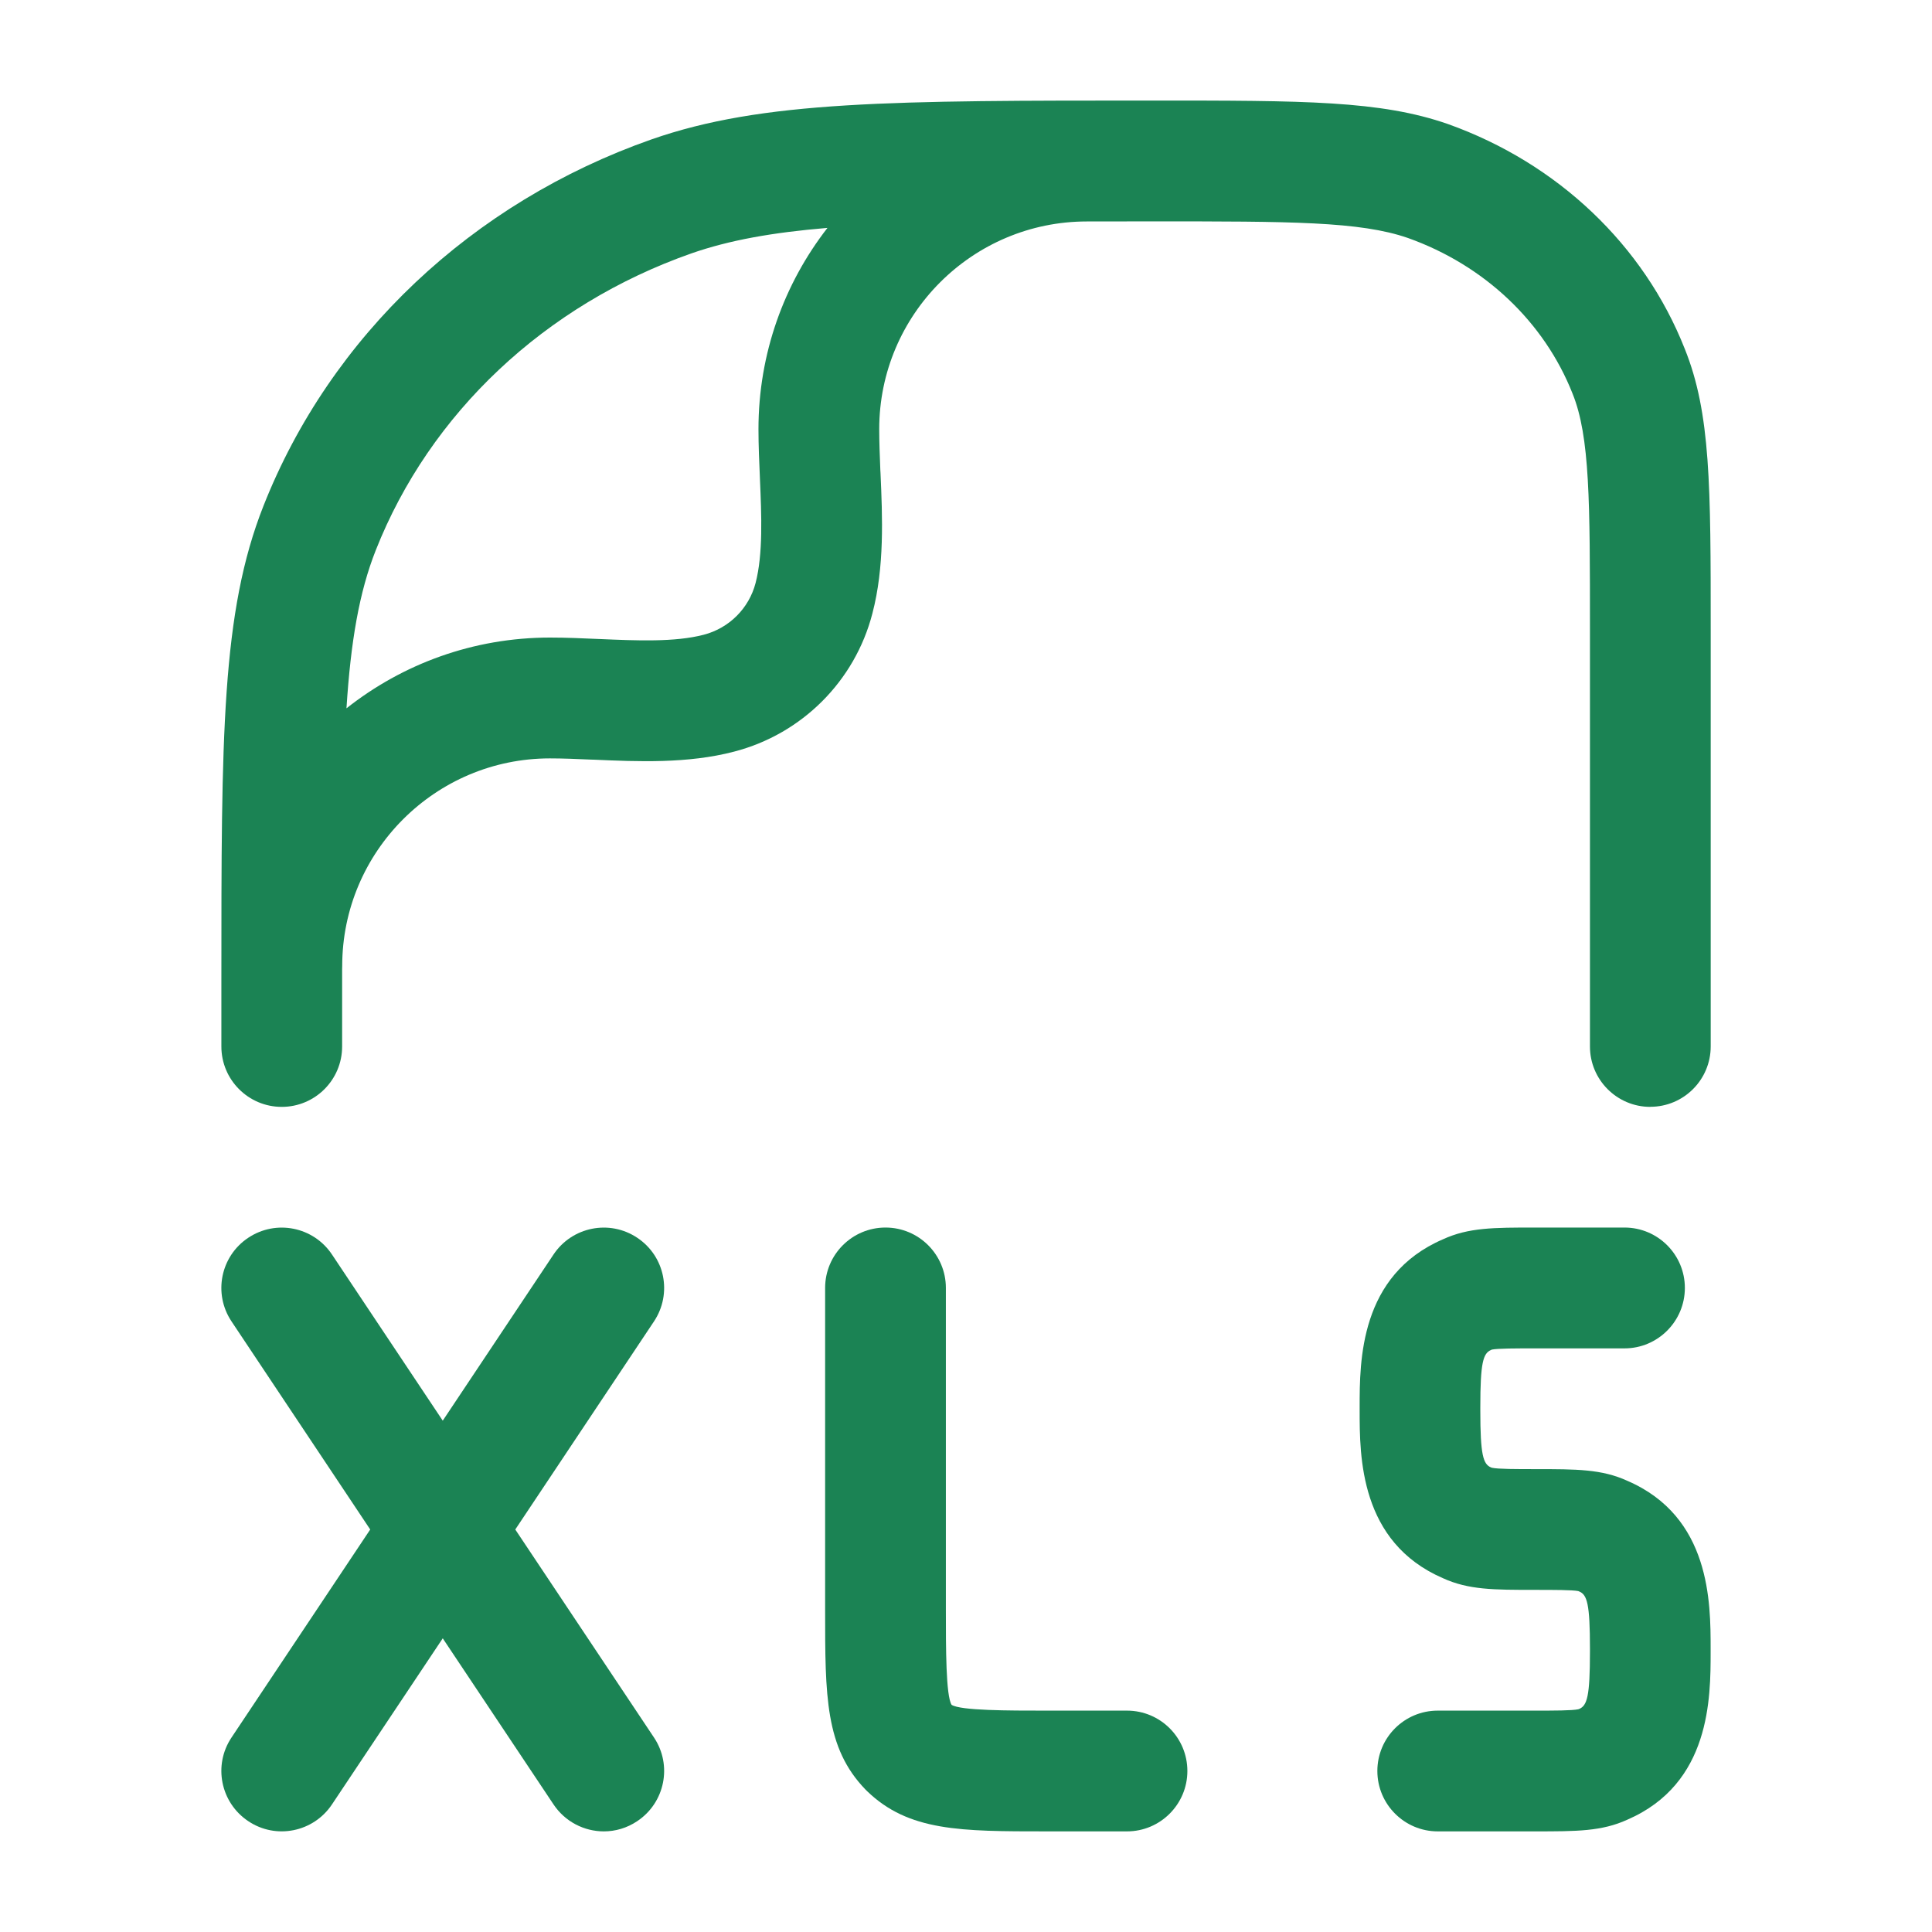
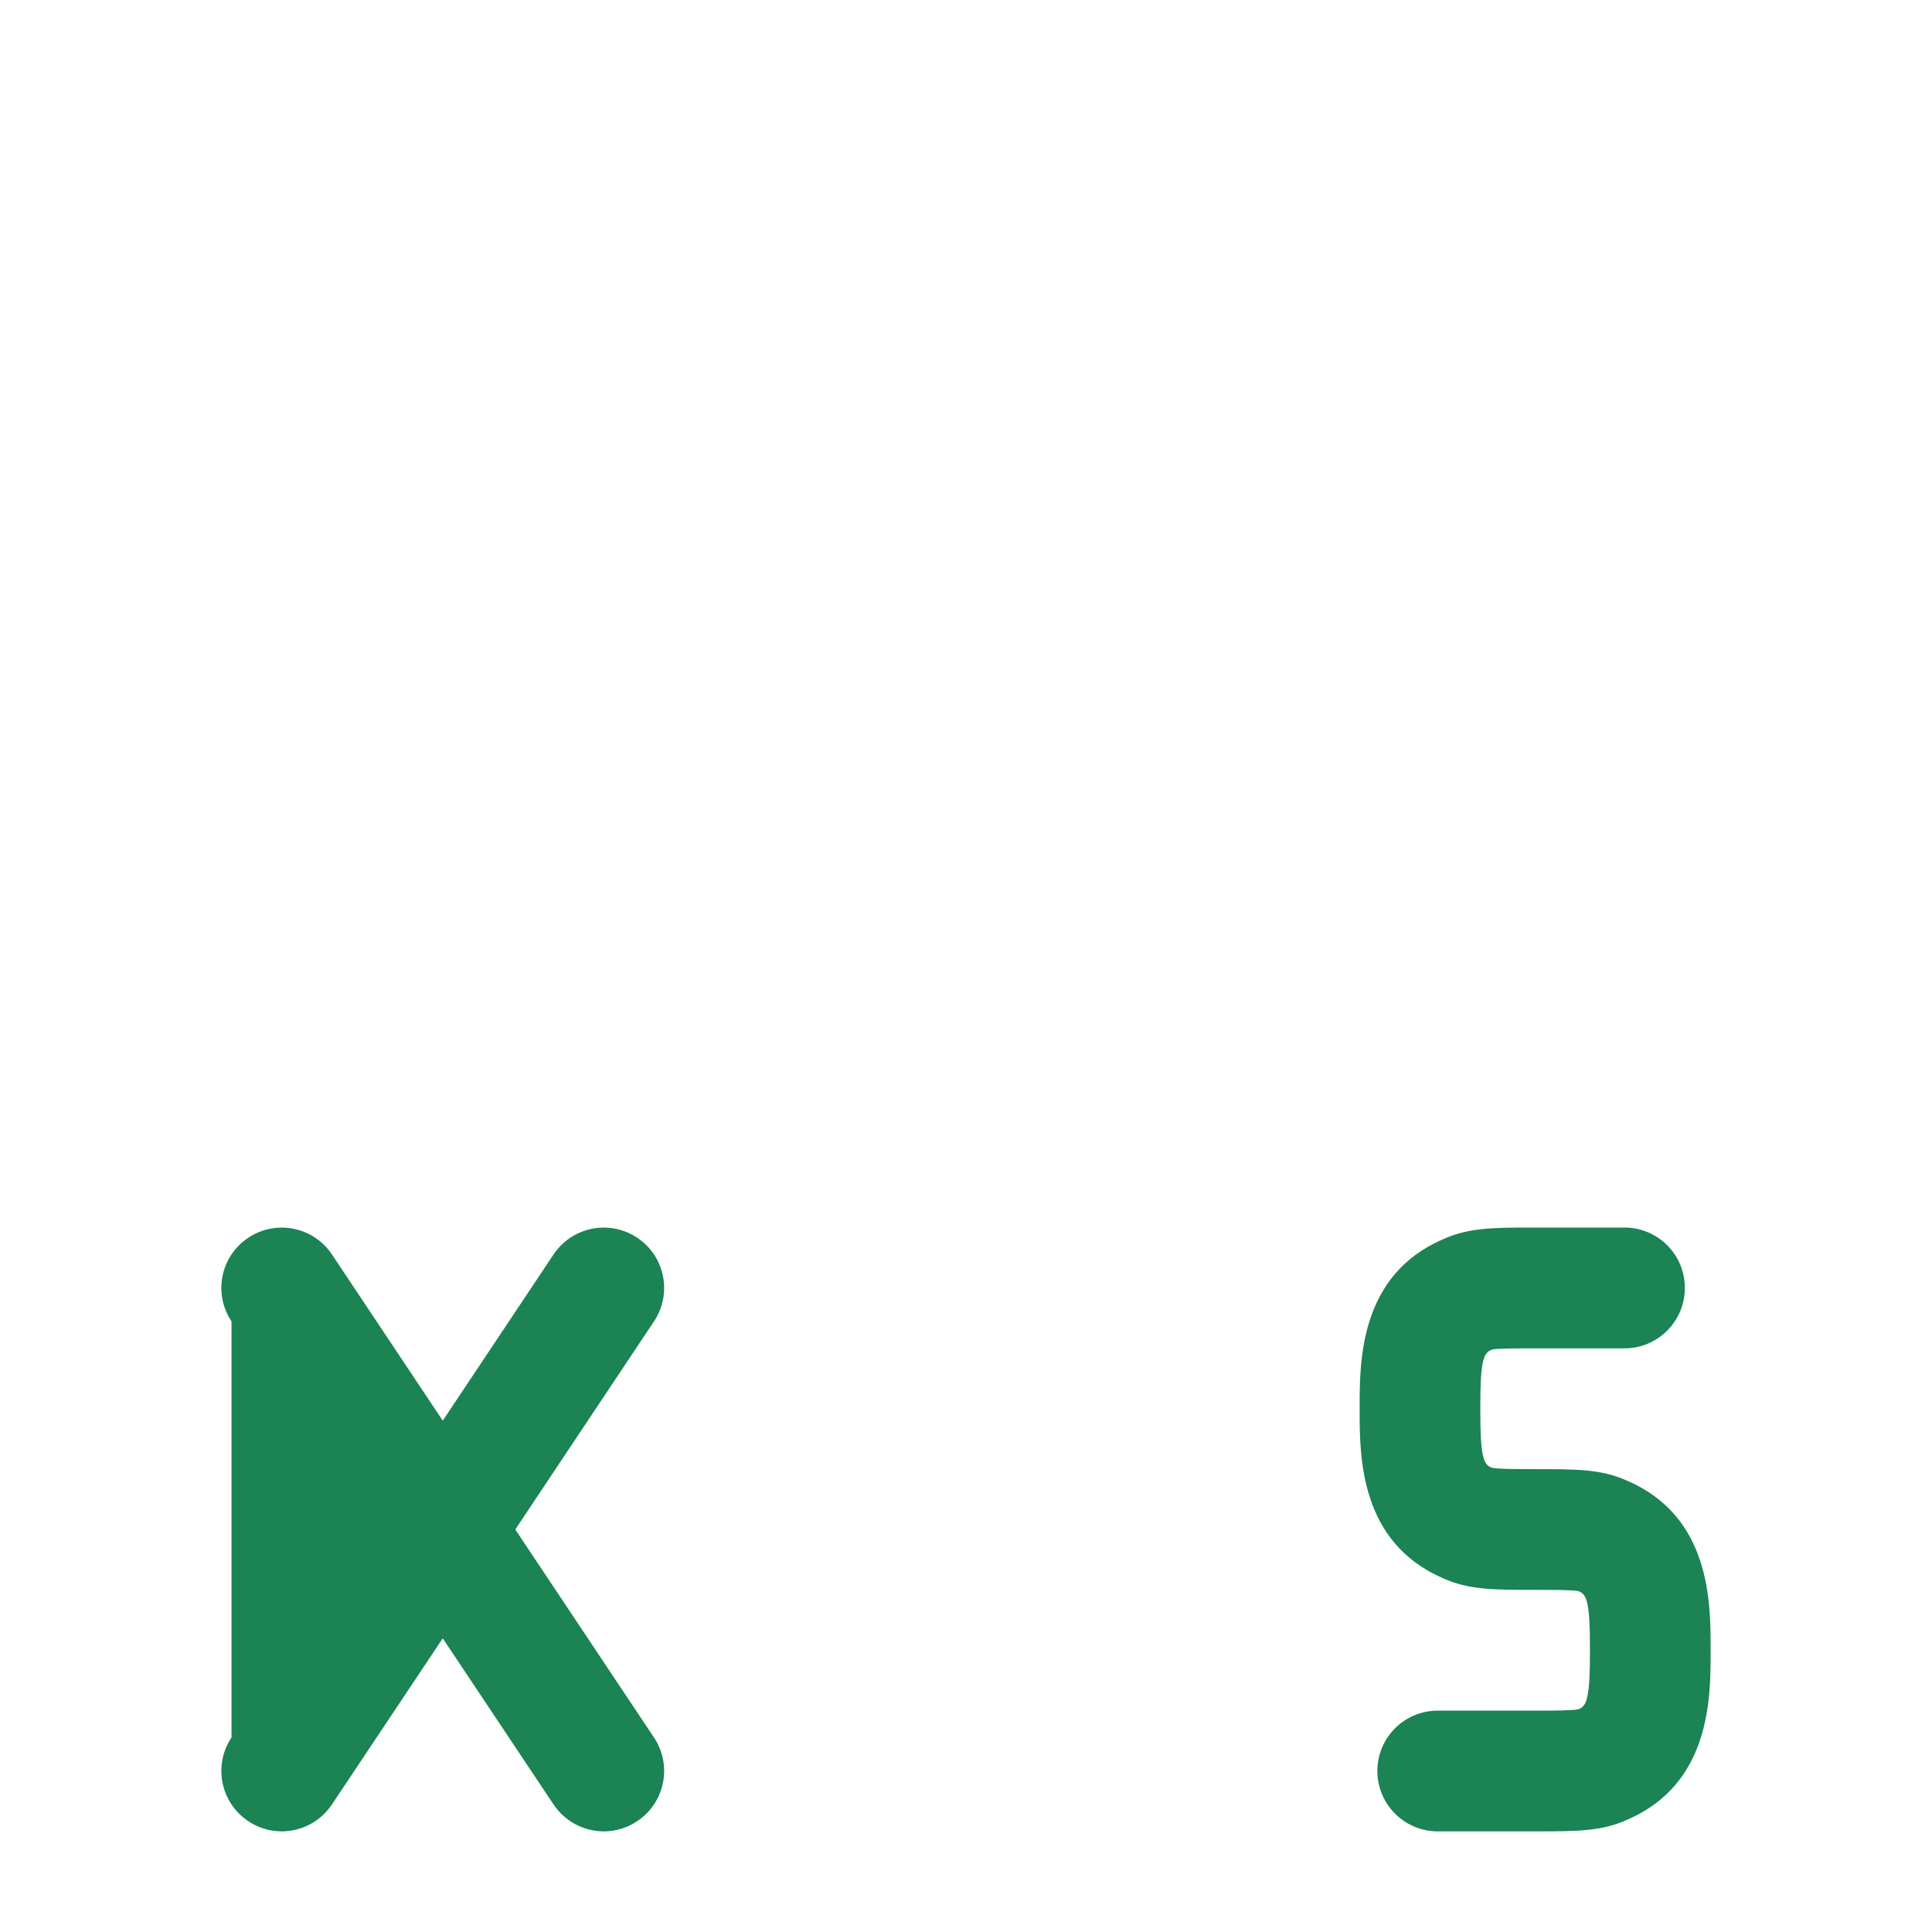
<svg xmlns="http://www.w3.org/2000/svg" width="24" height="24" viewBox="0 0 24 24" fill="none">
-   <path fill-rule="evenodd" clip-rule="evenodd" d="M20.501 13.75C20.087 13.75 19.751 13.414 19.751 13V7.829C19.751 6.229 19.751 5.425 19.535 4.89C19.183 3.998 18.438 3.294 17.489 2.956C16.894 2.75 16.034 2.75 14.322 2.75H14.319C14.045 2.75 13.783 2.75 13.532 2.751C13.522 2.751 13.512 2.751 13.502 2.751C12.079 2.751 10.922 3.908 10.922 5.331C10.922 5.491 10.929 5.663 10.936 5.844L10.938 5.876C10.962 6.423 10.989 7.042 10.837 7.621C10.62 8.461 9.961 9.119 9.119 9.337C8.542 9.488 7.922 9.461 7.376 9.437L7.341 9.436C7.161 9.428 6.991 9.421 6.831 9.421C5.408 9.421 4.251 10.578 4.251 12.001C4.251 12.014 4.25 12.027 4.25 12.04L4.25 13C4.25 13.414 3.914 13.75 3.5 13.75C3.086 13.75 2.75 13.414 2.75 13V12.2C2.75 9.142 2.75 7.607 3.273 6.284C4.106 4.175 5.862 2.516 8.092 1.732C9.473 1.249 11.093 1.249 14.321 1.249C16.203 1.249 17.148 1.249 17.987 1.541C19.349 2.027 20.42 3.044 20.929 4.334C21.251 5.134 21.251 6.035 21.251 7.829V12.999C21.251 13.413 20.915 13.749 20.501 13.749V13.75ZM8.588 3.148C9.058 2.984 9.595 2.888 10.279 2.831C9.742 3.522 9.422 4.39 9.422 5.331C9.422 5.533 9.431 5.741 9.44 5.941L9.44 5.945C9.46 6.406 9.48 6.881 9.386 7.243C9.304 7.557 9.058 7.803 8.742 7.885C8.383 7.979 7.906 7.958 7.445 7.938L7.442 7.938C7.241 7.929 7.034 7.92 6.832 7.92C5.878 7.92 5 8.249 4.304 8.799C4.357 7.969 4.462 7.356 4.668 6.835C5.341 5.131 6.77 3.787 8.588 3.148Z" fill="#1B8354" />
-   <path d="M6.876 22.415C7.021 22.632 7.259 22.75 7.501 22.75C7.644 22.75 7.788 22.709 7.916 22.623C8.261 22.393 8.354 21.928 8.124 21.584L6.401 19L8.124 16.415C8.354 16.07 8.261 15.605 7.916 15.376C7.572 15.146 7.106 15.239 6.876 15.584L5.5 17.648L4.124 15.584C3.894 15.239 3.429 15.146 3.084 15.376C2.739 15.605 2.646 16.07 2.876 16.415L4.599 19L2.876 21.584C2.646 21.928 2.739 22.393 3.084 22.623C3.428 22.854 3.894 22.76 4.124 22.415L5.5 20.352L6.876 22.415Z" fill="#1B8354" />
+   <path d="M6.876 22.415C7.021 22.632 7.259 22.75 7.501 22.75C7.644 22.75 7.788 22.709 7.916 22.623C8.261 22.393 8.354 21.928 8.124 21.584L6.401 19L8.124 16.415C8.354 16.07 8.261 15.605 7.916 15.376C7.572 15.146 7.106 15.239 6.876 15.584L5.5 17.648L4.124 15.584C3.894 15.239 3.429 15.146 3.084 15.376C2.739 15.605 2.646 16.07 2.876 16.415L2.876 21.584C2.646 21.928 2.739 22.393 3.084 22.623C3.428 22.854 3.894 22.76 4.124 22.415L5.5 20.352L6.876 22.415Z" fill="#1B8354" />
  <path d="M17.86 22.75H19.07C19.585 22.75 19.898 22.75 20.215 22.605C21.25 22.157 21.25 21.093 21.25 20.52V20.48C21.25 19.907 21.25 18.841 20.215 18.395C19.898 18.25 19.585 18.25 19.071 18.25C18.844 18.25 18.609 18.25 18.533 18.233L18.53 18.232C18.527 18.23 18.525 18.229 18.522 18.229C18.424 18.188 18.389 18.075 18.389 17.52V17.48C18.389 16.925 18.424 16.812 18.522 16.77C18.526 16.768 18.529 16.767 18.533 16.765C18.608 16.75 18.84 16.75 19.066 16.75H20.18C20.594 16.75 20.93 16.413 20.93 15.999C20.93 15.585 20.594 15.249 20.18 15.249H19.07C18.555 15.249 18.242 15.249 17.925 15.395C16.89 15.841 16.89 16.906 16.89 17.479V17.52C16.89 18.093 16.89 19.157 17.925 19.605C18.242 19.75 18.555 19.75 19.07 19.75H19.073C19.299 19.75 19.531 19.75 19.607 19.765C19.611 19.767 19.614 19.77 19.618 19.77C19.716 19.811 19.751 19.924 19.751 20.48V20.52C19.751 21.073 19.716 21.186 19.618 21.229C19.616 21.23 19.612 21.231 19.612 21.231C19.612 21.231 19.609 21.233 19.607 21.233C19.531 21.25 19.297 21.25 19.07 21.25H17.86C17.446 21.25 17.11 21.585 17.11 22C17.11 22.413 17.446 22.75 17.86 22.75Z" fill="#1B8354" />
-   <path d="M13 22.75H14C14.414 22.75 14.75 22.413 14.75 22C14.75 21.585 14.414 21.25 14 21.25H13C12.523 21.25 11.934 21.25 11.821 21.178C11.75 21.064 11.75 20.476 11.75 20V15.999C11.75 15.585 11.414 15.249 11 15.249C10.586 15.249 10.25 15.585 10.25 15.999V20C10.25 21.067 10.25 21.712 10.751 22.23L10.769 22.248C11.287 22.75 11.932 22.75 13 22.75Z" fill="#1B8354" />
</svg>